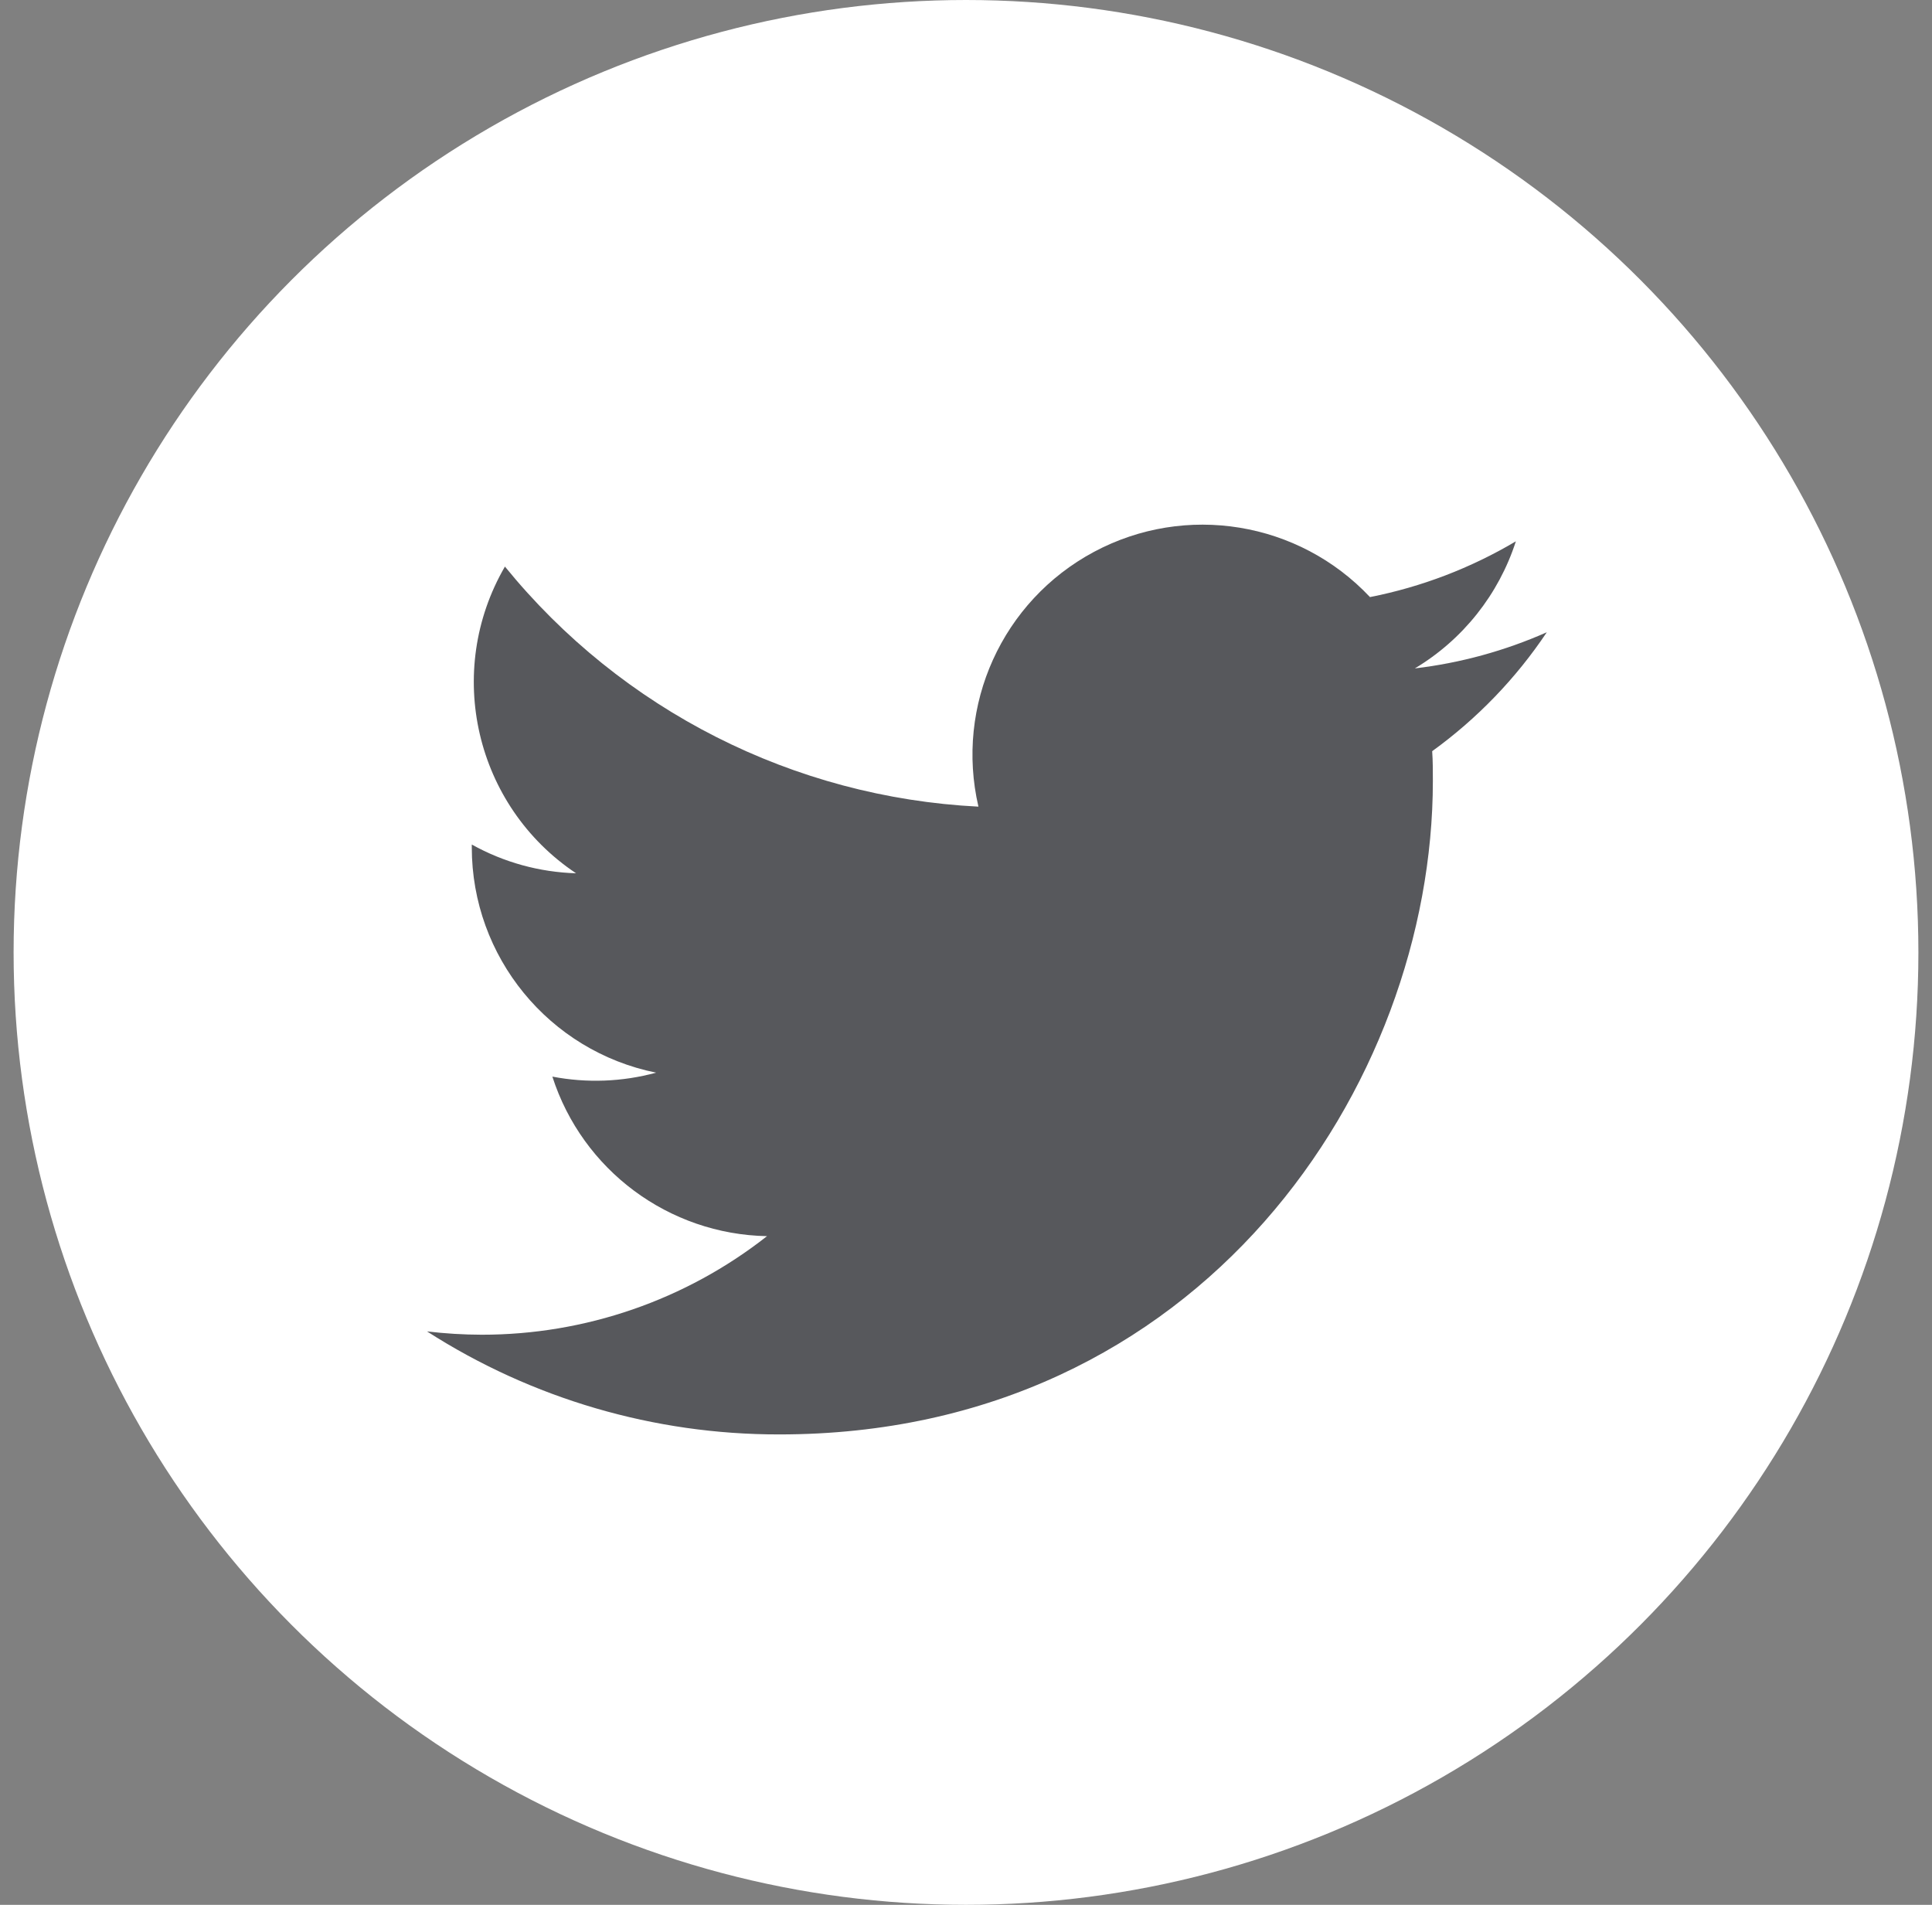
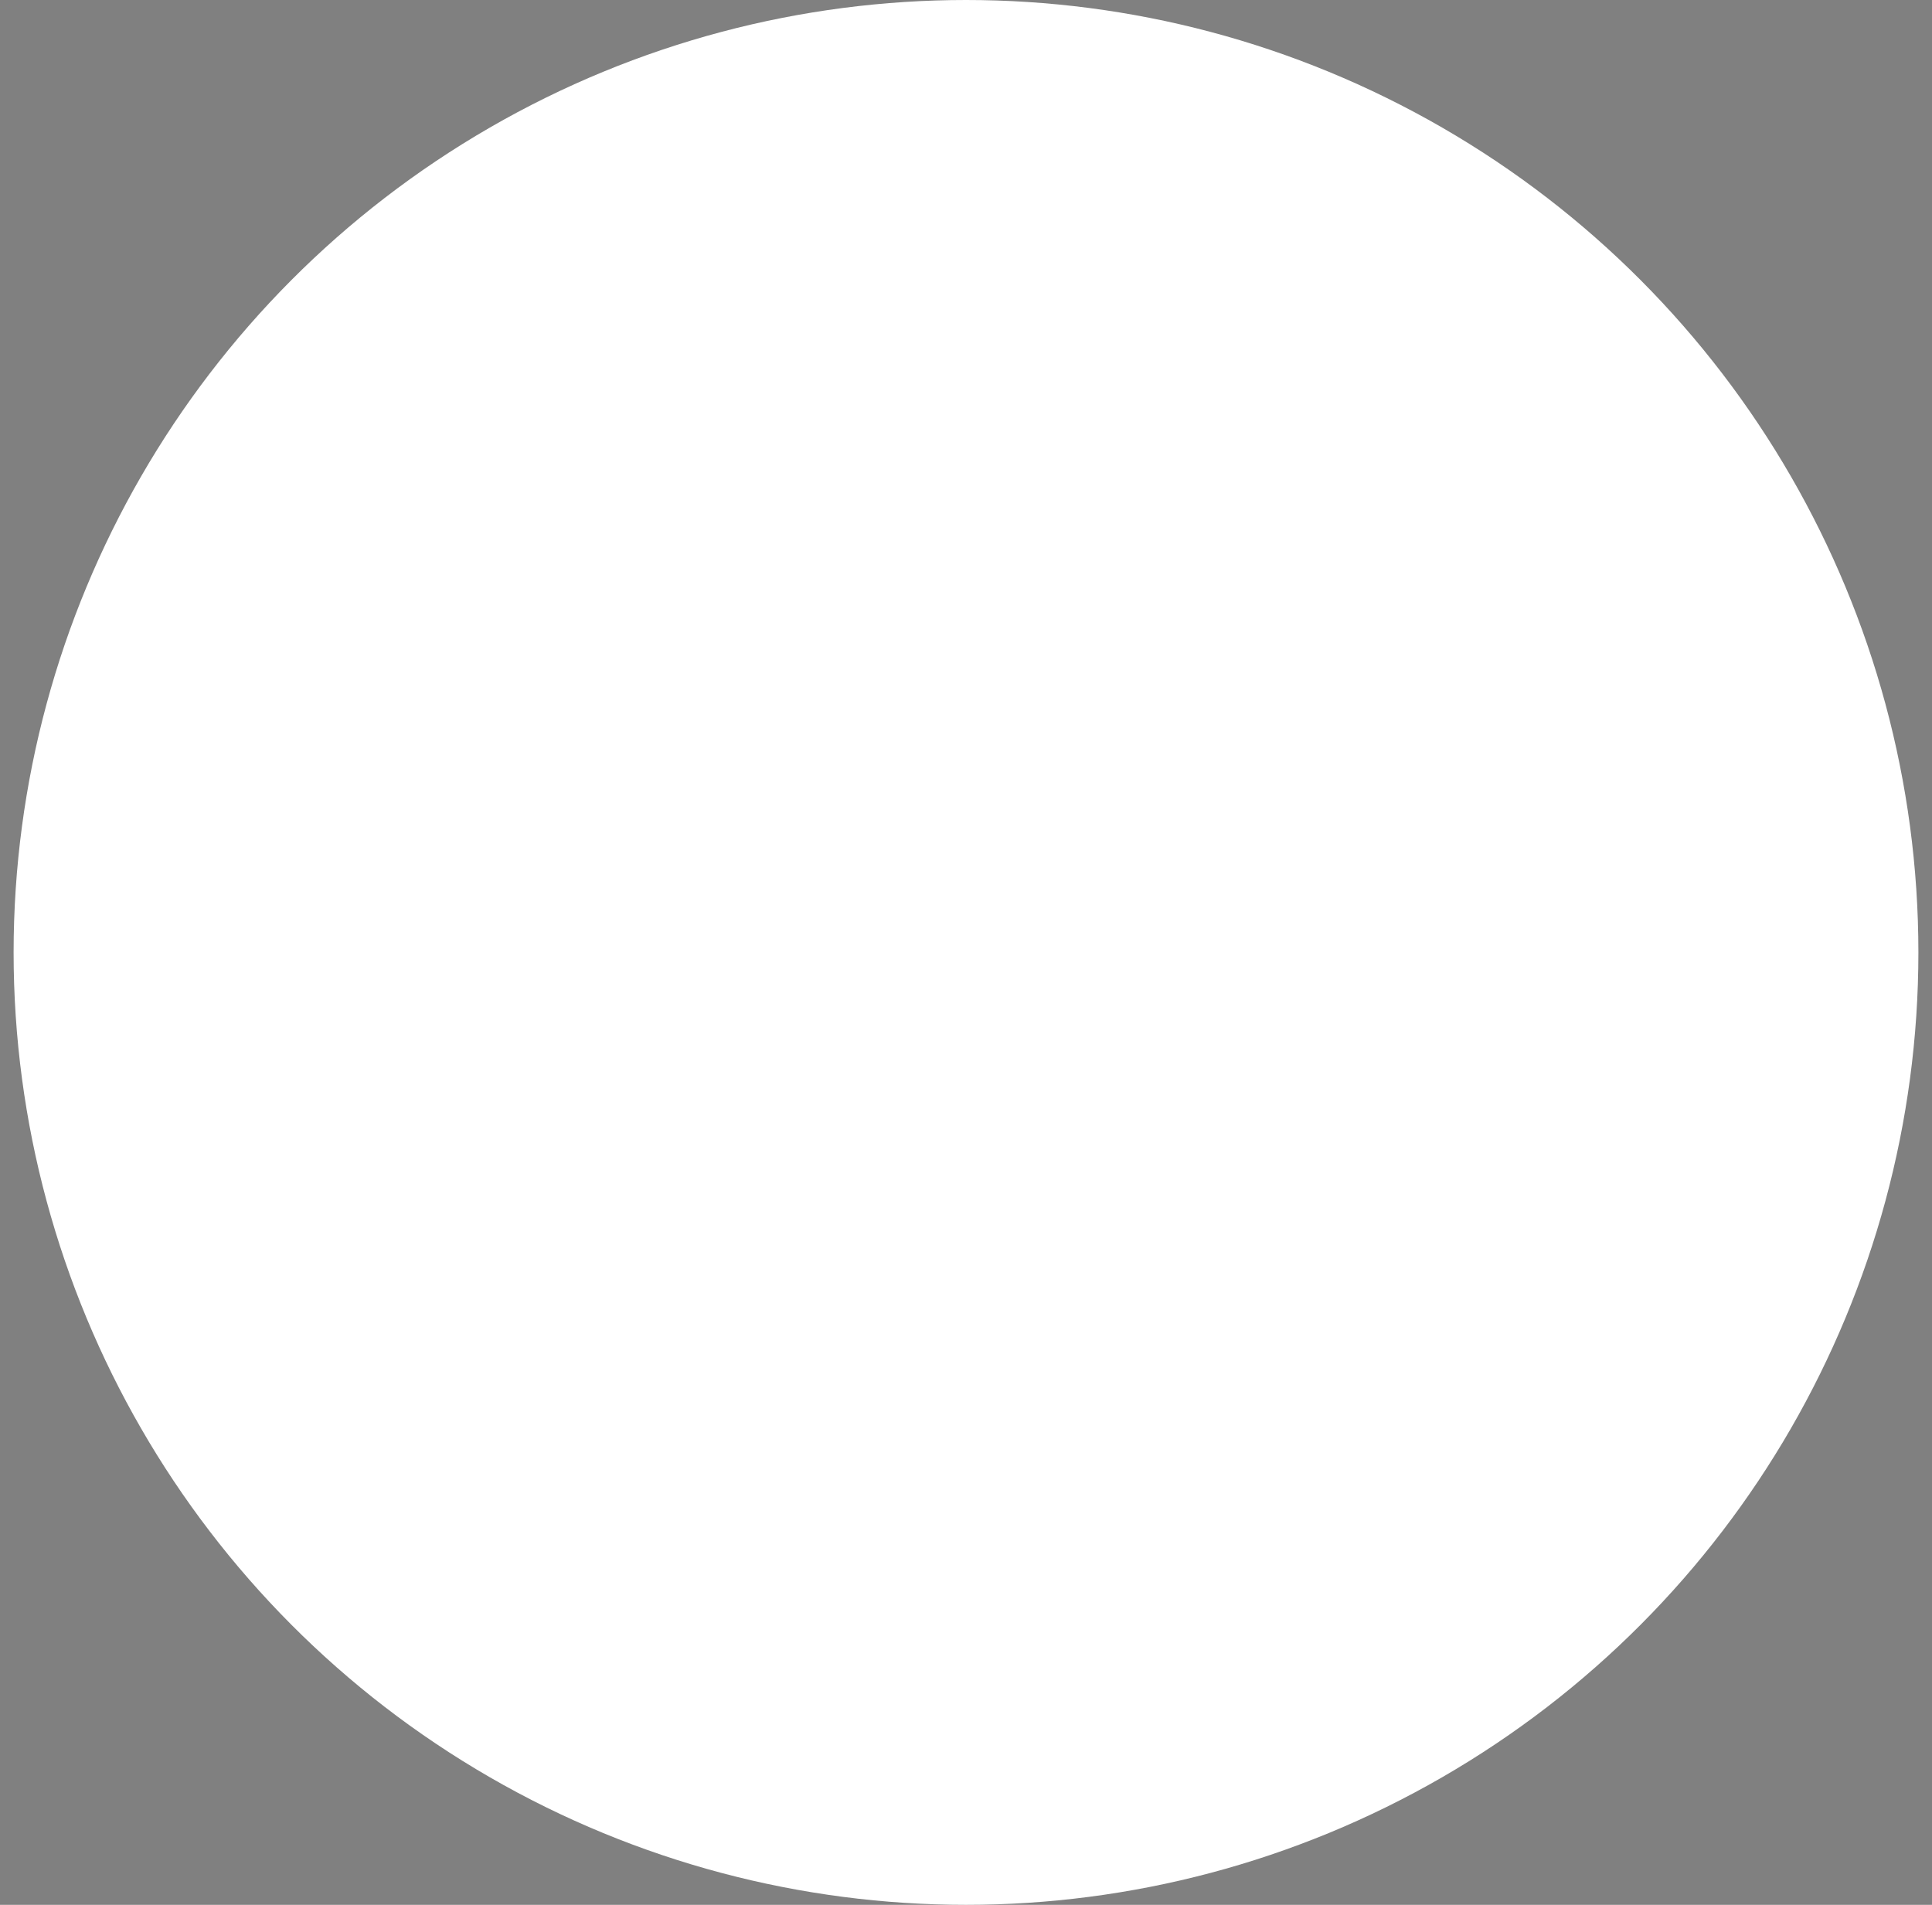
<svg xmlns="http://www.w3.org/2000/svg" xmlns:xlink="http://www.w3.org/1999/xlink" width="71px" height="70px" viewBox="0 0 71 70" version="1.1">
  <rect x="0" y="0" width="71" height="70" fill="#808080" stroke="none" />
  <title>twitter</title>
  <desc>Created with Sketch.</desc>
  <defs>
    <circle id="path-1" cx="35" cy="35" r="35" />
  </defs>
  <g id="Page-1" stroke="none" stroke-width="1" fill="none" fill-rule="evenodd">
    <g id="Footer-SVG" transform="translate(-247, -681)">
      <g id="twitter" transform="translate(247.5, 681)">
        <mask id="mask-2" fill="white">
          <use xlink:href="#path-1" />
        </mask>
        <use id="Mask" fill="#FFFFFF" fill-rule="nonzero" xlink:href="#path-1" />
-         <path d="M52.157,28.696 C52.157,28.331 52.157,27.967 52.132,27.605 C53.784,26.41 55.211,24.93 56.344,23.235 C54.803,23.917 53.169,24.365 51.495,24.563 C53.257,23.508 54.577,21.848 55.207,19.893 C53.549,20.876 51.736,21.57 49.846,21.942 C47.228,19.159 43.07,18.478 39.702,20.281 C36.333,22.084 34.593,25.922 35.457,29.643 C28.668,29.302 22.343,26.096 18.056,20.821 C15.815,24.679 16.96,29.615 20.67,32.092 C19.327,32.052 18.012,31.69 16.838,31.035 L16.838,31.142 C16.839,35.161 19.672,38.623 23.612,39.419 C22.369,39.758 21.065,39.807 19.799,39.564 C20.906,43.003 24.075,45.359 27.688,45.427 C24.698,47.777 21.004,49.052 17.202,49.049 C16.53,49.047 15.859,49.007 15.192,48.927 C19.053,51.405 23.546,52.719 28.134,52.713 C43.663,52.719 52.157,39.853 52.157,28.696 Z" id="Shape" fill="#57585C" fill-rule="nonzero" />
      </g>
    </g>
  </g>
</svg>